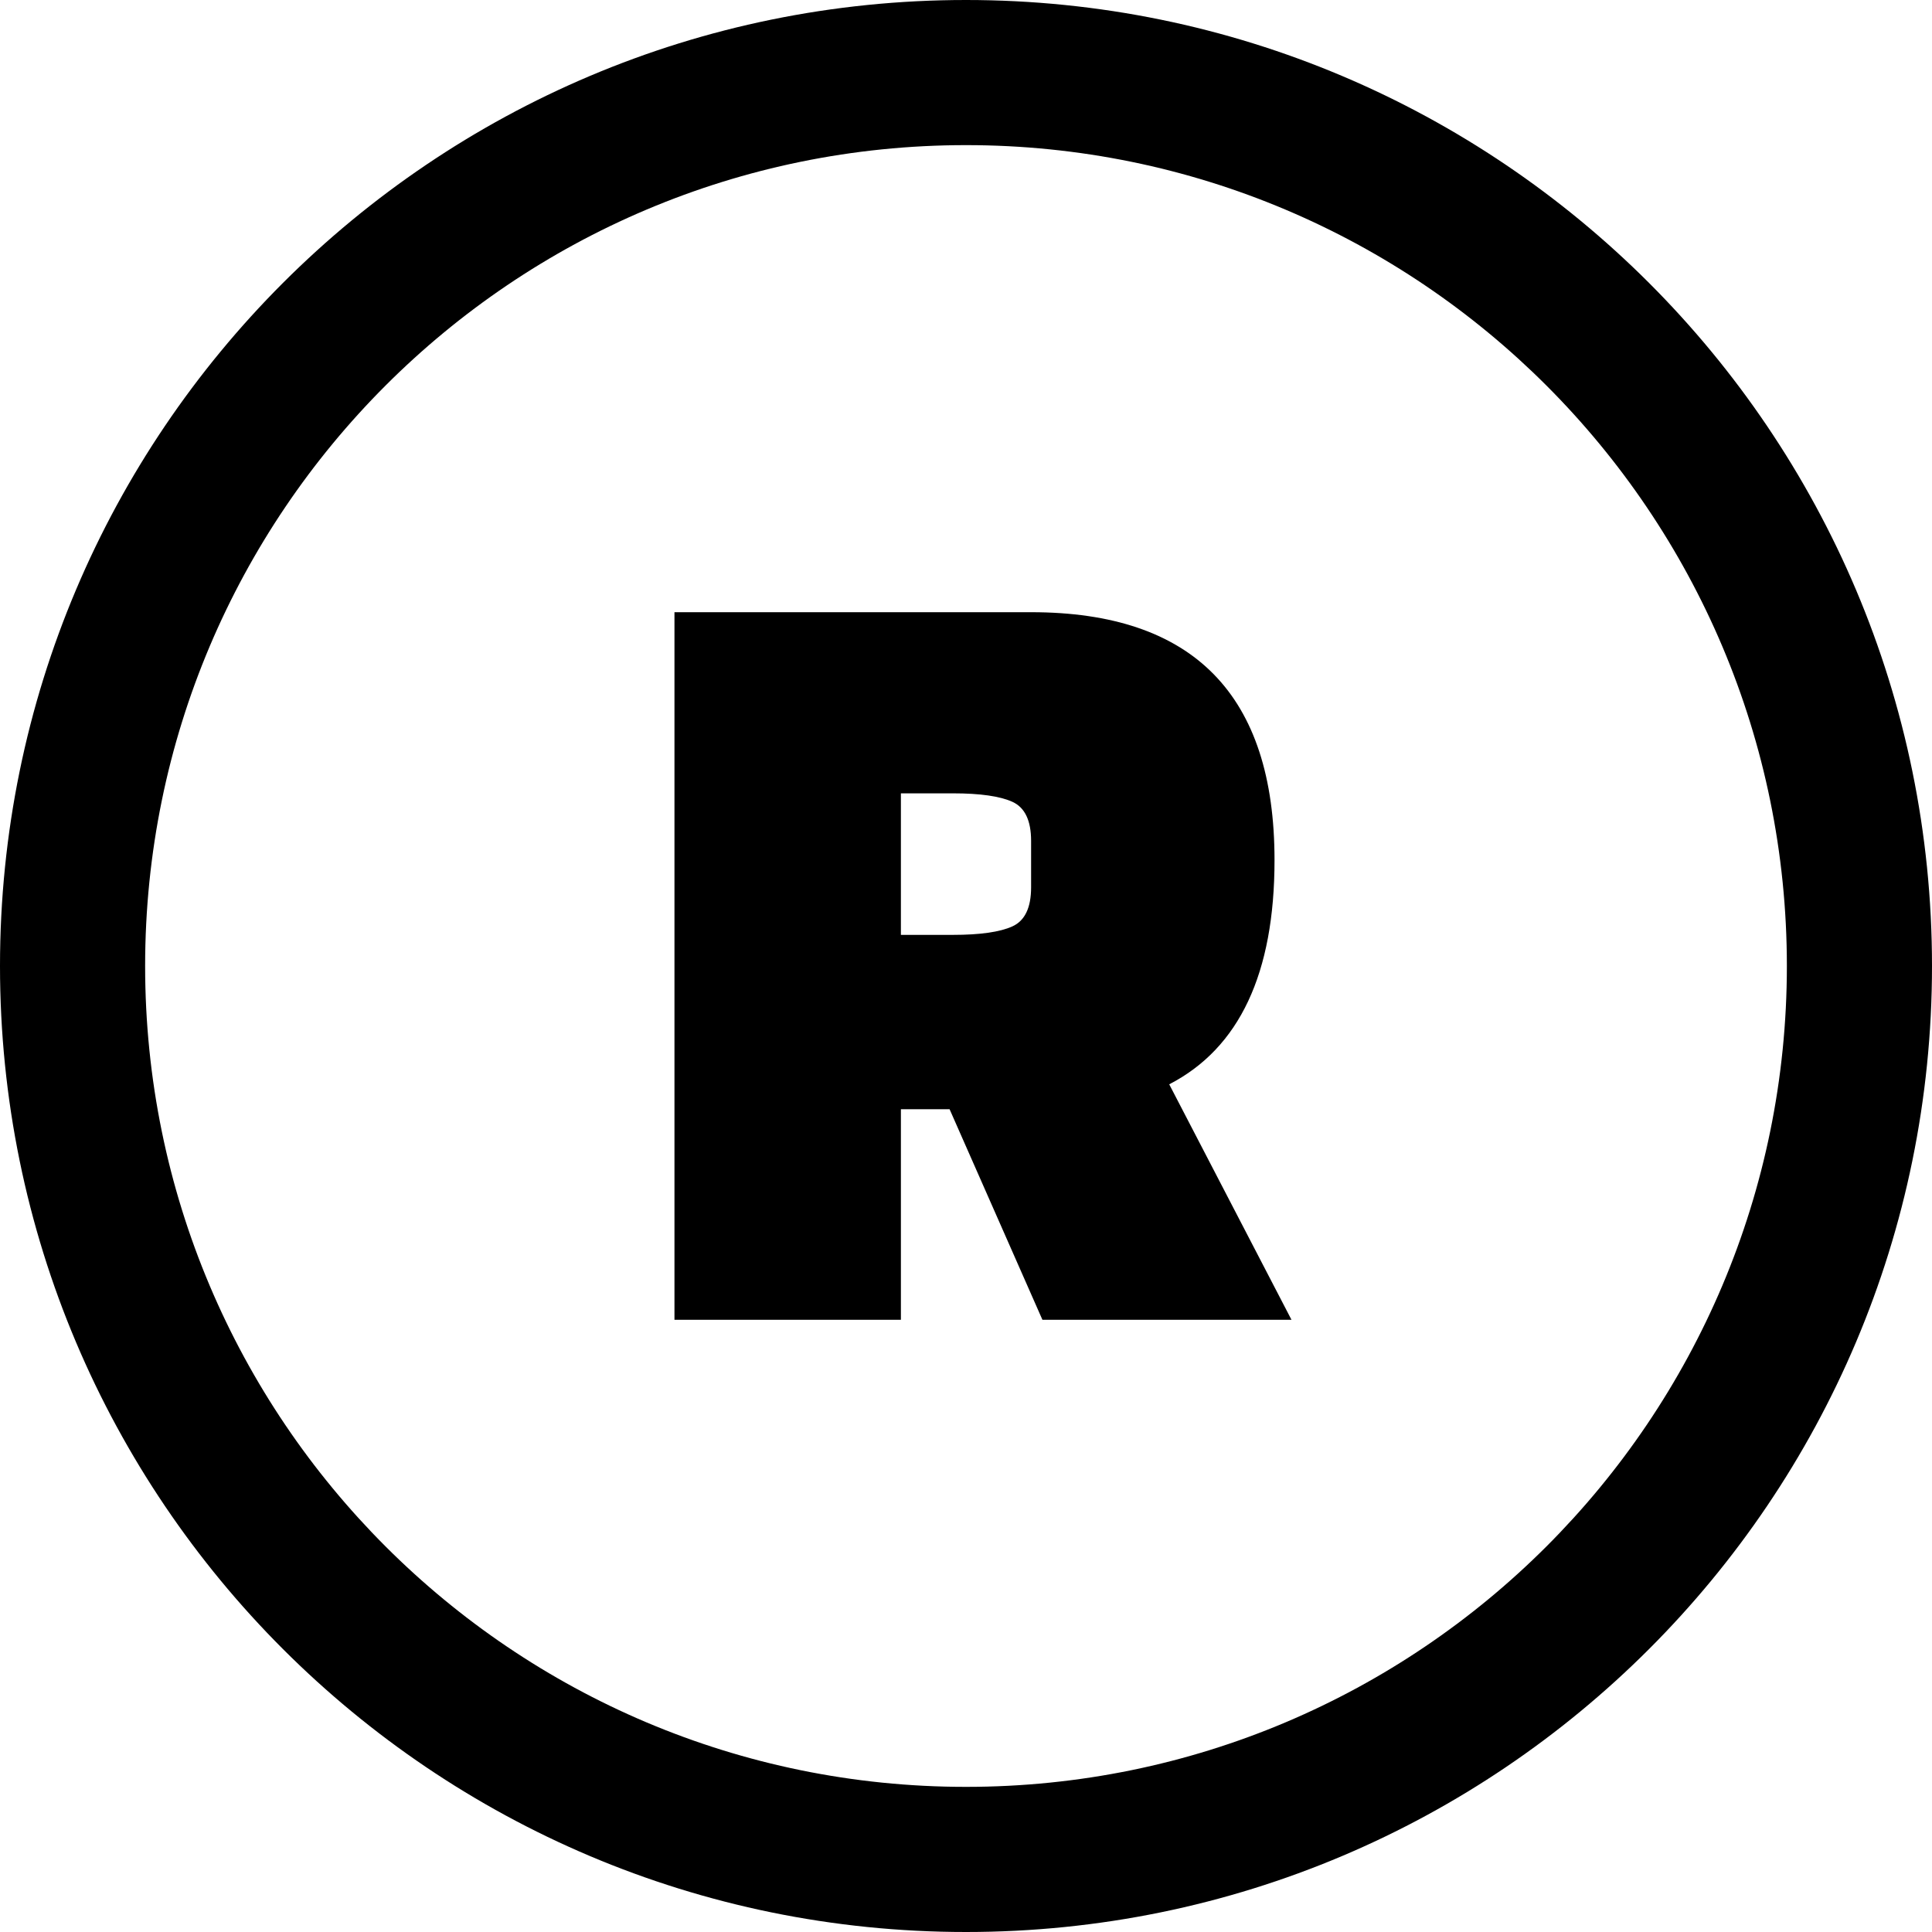
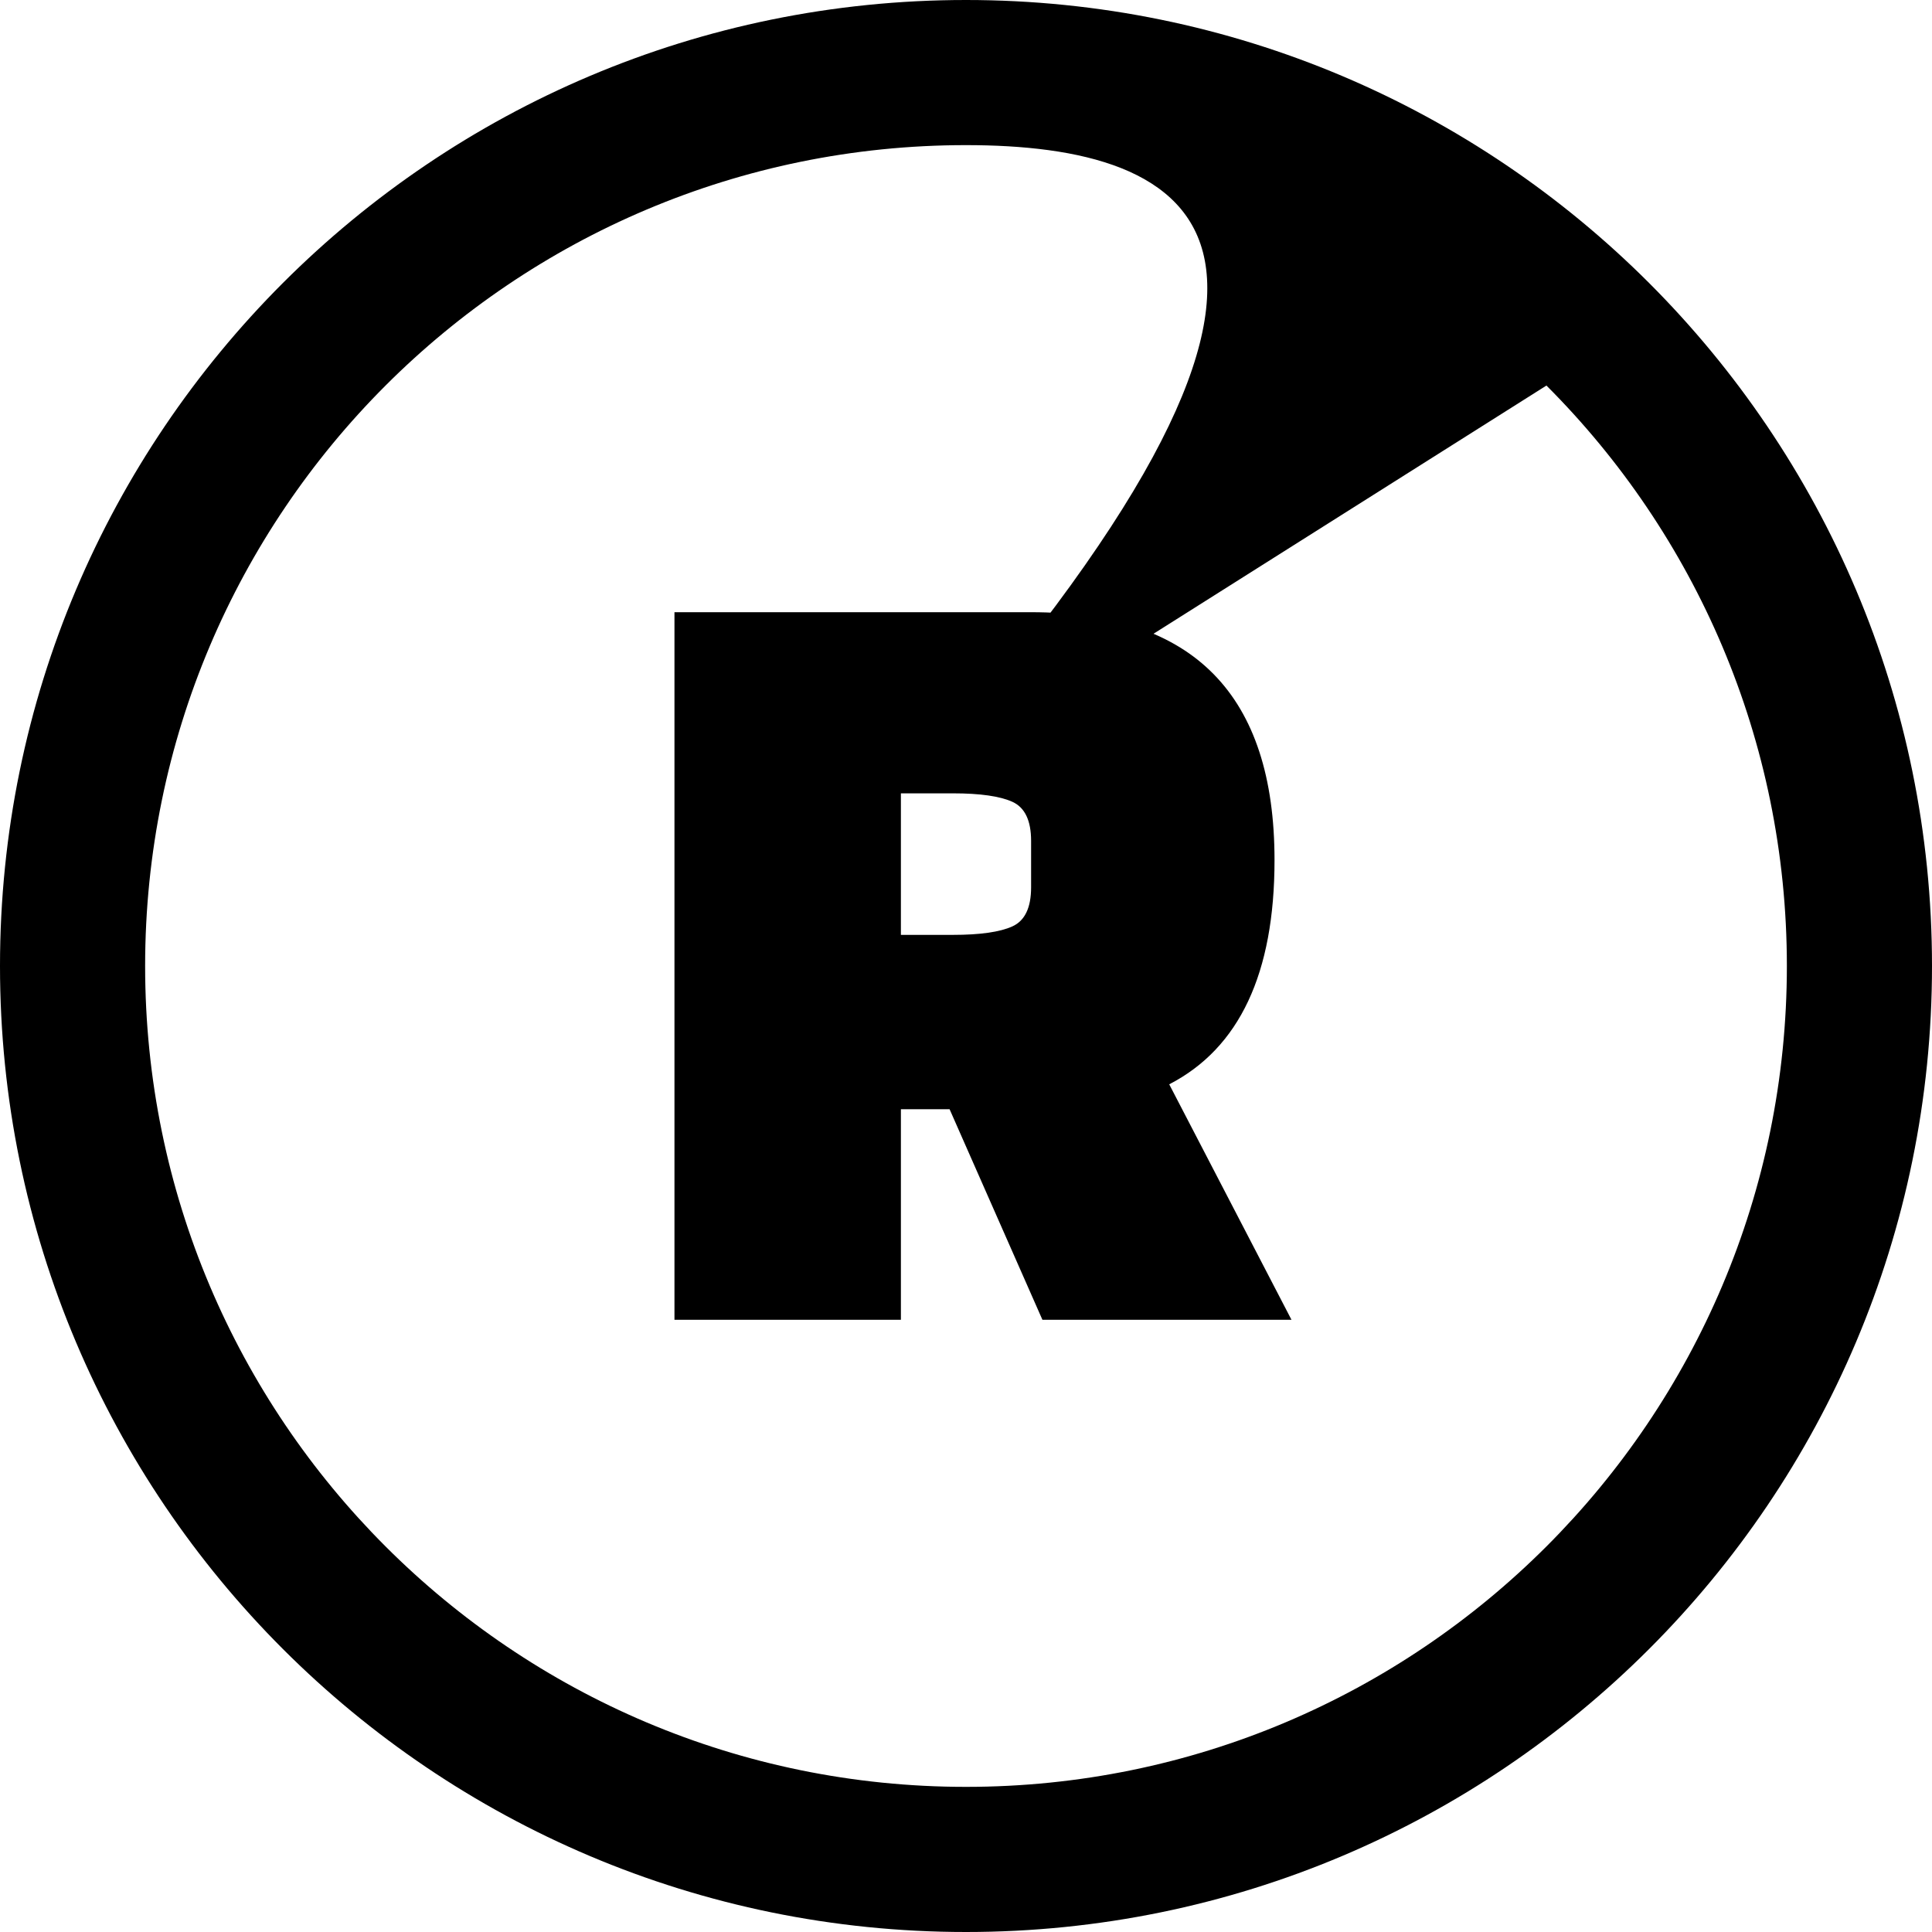
<svg xmlns="http://www.w3.org/2000/svg" shape-rendering="geometricPrecision" text-rendering="geometricPrecision" image-rendering="optimizeQuality" fill-rule="evenodd" clip-rule="evenodd" viewBox="0 0 512 512">
-   <path fill-rule="nonzero" d="M255.998 0c70.69 0 134.694 28.657 181.017 74.981C483.342 121.308 512 185.309 512 255.998c0 70.69-28.658 134.694-74.982 181.017C390.692 483.342 326.688 512 255.998 512c-70.689 0-134.69-28.658-181.017-74.985C28.657 390.692 0 326.688 0 255.998c0-70.689 28.657-134.687 74.981-181.017C121.311 28.657 185.309 0 255.998 0zm86.262 349.762h-66.007l-24.604-55.808h-12.902v55.808H178.74V162.24h94.512c43.005 0 64.509 21.903 64.509 65.707 0 30.003-9.301 49.807-27.904 59.409l32.403 62.406zM238.747 210.245v37.506h13.803c7.199 0 12.452-.751 15.75-2.252 3.3-1.499 4.952-4.95 4.952-10.35v-12.302c0-5.4-1.652-8.85-4.952-10.352-3.298-1.499-8.551-2.25-15.75-2.25h-13.803zm171.076-108.072C370.461 62.812 316.071 38.46 255.998 38.46c-60.072 0-114.46 24.352-153.825 63.713-39.361 39.365-63.713 93.753-63.713 153.825 0 60.073 24.352 114.463 63.713 153.825 39.365 39.365 93.753 63.716 153.825 63.716 60.073 0 114.463-24.351 153.828-63.716 39.362-39.362 63.713-93.752 63.713-153.825 0-60.072-24.351-114.46-63.716-153.825z" />
+   <path fill-rule="nonzero" d="M255.998 0c70.69 0 134.694 28.657 181.017 74.981C483.342 121.308 512 185.309 512 255.998c0 70.69-28.658 134.694-74.982 181.017C390.692 483.342 326.688 512 255.998 512c-70.689 0-134.69-28.658-181.017-74.985C28.657 390.692 0 326.688 0 255.998c0-70.689 28.657-134.687 74.981-181.017C121.311 28.657 185.309 0 255.998 0zm86.262 349.762h-66.007l-24.604-55.808h-12.902v55.808H178.74V162.24h94.512c43.005 0 64.509 21.903 64.509 65.707 0 30.003-9.301 49.807-27.904 59.409l32.403 62.406zM238.747 210.245v37.506h13.803c7.199 0 12.452-.751 15.75-2.252 3.3-1.499 4.952-4.95 4.952-10.35v-12.302c0-5.4-1.652-8.85-4.952-10.352-3.298-1.499-8.551-2.25-15.75-2.25h-13.803zC370.461 62.812 316.071 38.46 255.998 38.46c-60.072 0-114.46 24.352-153.825 63.713-39.361 39.365-63.713 93.753-63.713 153.825 0 60.073 24.352 114.463 63.713 153.825 39.365 39.365 93.753 63.716 153.825 63.716 60.073 0 114.463-24.351 153.828-63.716 39.362-39.362 63.713-93.752 63.713-153.825 0-60.072-24.351-114.46-63.716-153.825z" />
</svg>